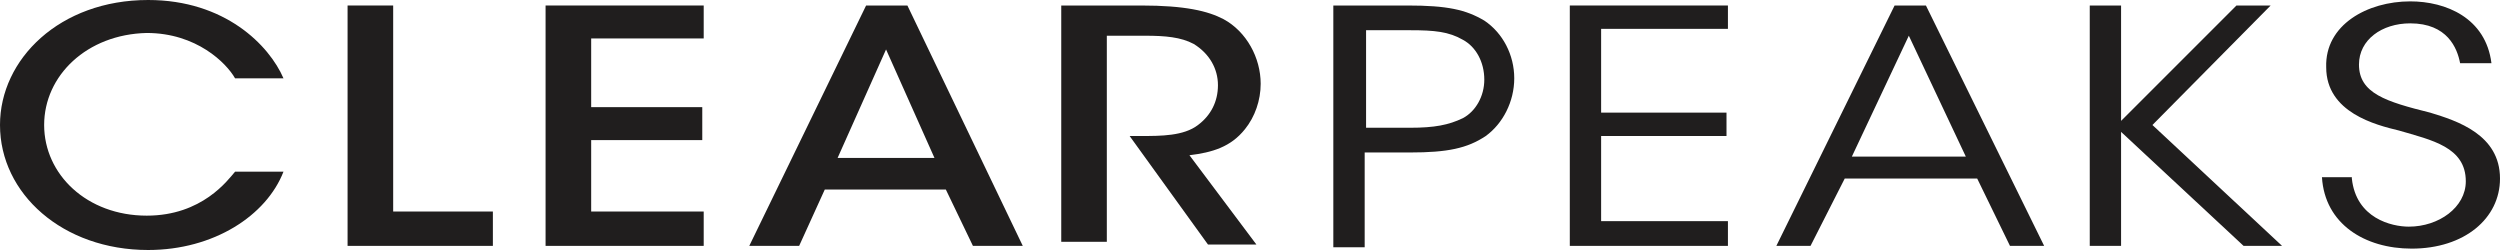
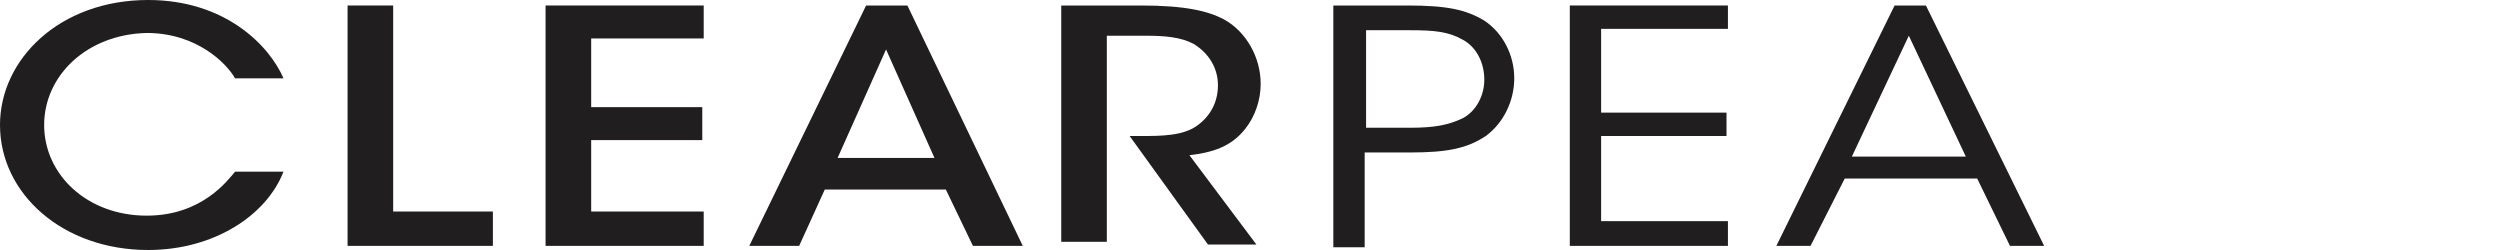
<svg xmlns="http://www.w3.org/2000/svg" width="100px" height="10px" viewBox="0 0 100 10" version="1.1">
  <title>Logo/Clearpeaks</title>
  <g id="Desktop" stroke="none" stroke-width="1" fill="none" fill-rule="evenodd">
    <g id="Customers-Page" transform="translate(-930, -1840)">
      <g id="Page/Case-Studies" transform="translate(10, 1145)">
        <g id="Row-2" transform="translate(0, 636)">
          <g id="Case-Study/Right" transform="translate(880, 0)">
            <g id="Logo/Clearpeaks" transform="translate(40, 44)">
              <rect id="Clear-Space" x="0" y="0" width="120" height="40" />
              <g id="Clearpeaks-logo_smaller-1" transform="translate(0, 15)" fill="#201E1E" fill-rule="nonzero">
                <path d="M11.339,6.868 C10.655,8.626 8.547,10 5.926,10 C2.507,10 0,7.747 0,5 C0,2.363 2.393,0 5.926,0 C9.003,0 10.769,1.813 11.339,3.132 L9.402,3.132 C9.06,2.527 7.863,1.319 5.869,1.319 C3.476,1.373 1.766,3.022 1.766,5 C1.766,6.978 3.476,8.626 5.869,8.626 C8.091,8.626 9.117,7.198 9.402,6.868 L11.339,6.868 L11.339,6.868 Z" id="Path" />
                <polygon id="Path" points="13.903 0.22 15.727 0.22 15.727 8.461 19.715 8.461 19.715 9.835 13.903 9.835" />
                <polygon id="Path" points="21.823 0.22 28.148 0.22 28.148 1.538 23.647 1.538 23.647 4.286 28.091 4.286 28.091 5.604 23.647 5.604 23.647 8.461 28.148 8.461 28.148 9.835 21.823 9.835" />
                <path d="M35.442,1.978 L33.504,6.318 L37.379,6.318 L35.442,1.978 Z M31.966,9.835 L29.971,9.835 L34.644,0.22 L36.296,0.22 L40.911,9.835 L38.917,9.835 L37.834,7.582 L32.991,7.582 L31.966,9.835 Z" id="Shape" />
                <g id="Group" transform="translate(42.45, 0.22)">
                  <path d="M0,0 L3.191,0 C4.957,0 5.869,0.22 6.496,0.549 C7.407,1.044 7.977,2.088 7.977,3.132 C7.977,3.791 7.749,4.45 7.35,4.945 C6.781,5.66 6.04,5.879 5.128,5.989 L7.806,9.561 L5.869,9.561 L2.735,5.22 L3.191,5.22 C3.988,5.22 4.9,5.22 5.47,4.78 C5.983,4.396 6.268,3.846 6.268,3.187 C6.268,2.528 5.926,1.923 5.299,1.538 C4.786,1.264 4.159,1.209 3.362,1.209 L1.823,1.209 L1.823,9.451 L0,9.451 L0,0 L0,0 Z" id="Path" />
                  <path d="M12.136,4.89 L13.96,4.89 C14.928,4.89 15.498,4.78 16.068,4.505 C16.581,4.231 16.922,3.626 16.922,2.967 C16.922,2.253 16.581,1.648 16.068,1.373 C15.498,1.044 14.928,0.989 13.96,0.989 L12.193,0.989 L12.193,4.89 L12.136,4.89 Z M13.846,0 C15.441,0 16.182,0.165 16.923,0.604 C17.664,1.099 18.12,1.978 18.12,2.912 C18.12,3.846 17.664,4.725 16.98,5.22 C16.24,5.715 15.442,5.879 13.96,5.879 L12.137,5.879 L12.137,9.671 L10.883,9.671 L10.883,0 L13.846,0 Z" id="Shape" />
                </g>
                <polygon id="Path" points="62.792 0.22 69.117 0.22 69.117 1.154 64.045 1.154 64.045 4.505 69.06 4.505 69.06 5.44 64.045 5.44 64.045 8.846 69.117 8.846 69.117 9.835 62.792 9.835" />
                <path d="M76.353,1.428 L74.074,6.264 L78.633,6.264 L76.353,1.428 Z M72.421,9.835 L71.054,9.835 L75.784,0.22 L77.037,0.22 L81.766,9.835 L80.399,9.835 L79.088,7.142 L73.789,7.142 L72.421,9.835 Z" id="Shape" />
-                 <polygon id="Path" points="83.59 0.22 84.843 0.22 84.843 4.835 89.458 0.22 90.826 0.22 86.097 5 91.282 9.835 89.743 9.835 84.843 5.275 84.843 9.835 83.59 9.835" />
-                 <path d="M94.074,7.143 C94.245,8.736 95.67,9.066 96.353,9.066 C97.55,9.066 98.632,8.297 98.632,7.253 C98.632,5.879 97.265,5.604 95.954,5.22 C95.042,5 93.048,4.505 93.048,2.692 C92.992,0.989 94.701,0.055 96.41,0.055 C97.834,0.055 99.43,0.714 99.658,2.527 L98.404,2.527 C98.29,1.923 97.892,0.934 96.41,0.934 C95.271,0.934 94.359,1.593 94.359,2.582 C94.359,3.736 95.442,4.066 97.208,4.506 C98.29,4.835 100,5.385 100,7.143 C100,8.737 98.576,9.945 96.467,9.945 C94.587,9.945 92.992,8.956 92.878,7.088 L94.074,7.088 L94.074,7.143 L94.074,7.143 Z" id="Path" />
              </g>
            </g>
          </g>
        </g>
      </g>
    </g>
  </g>
</svg>